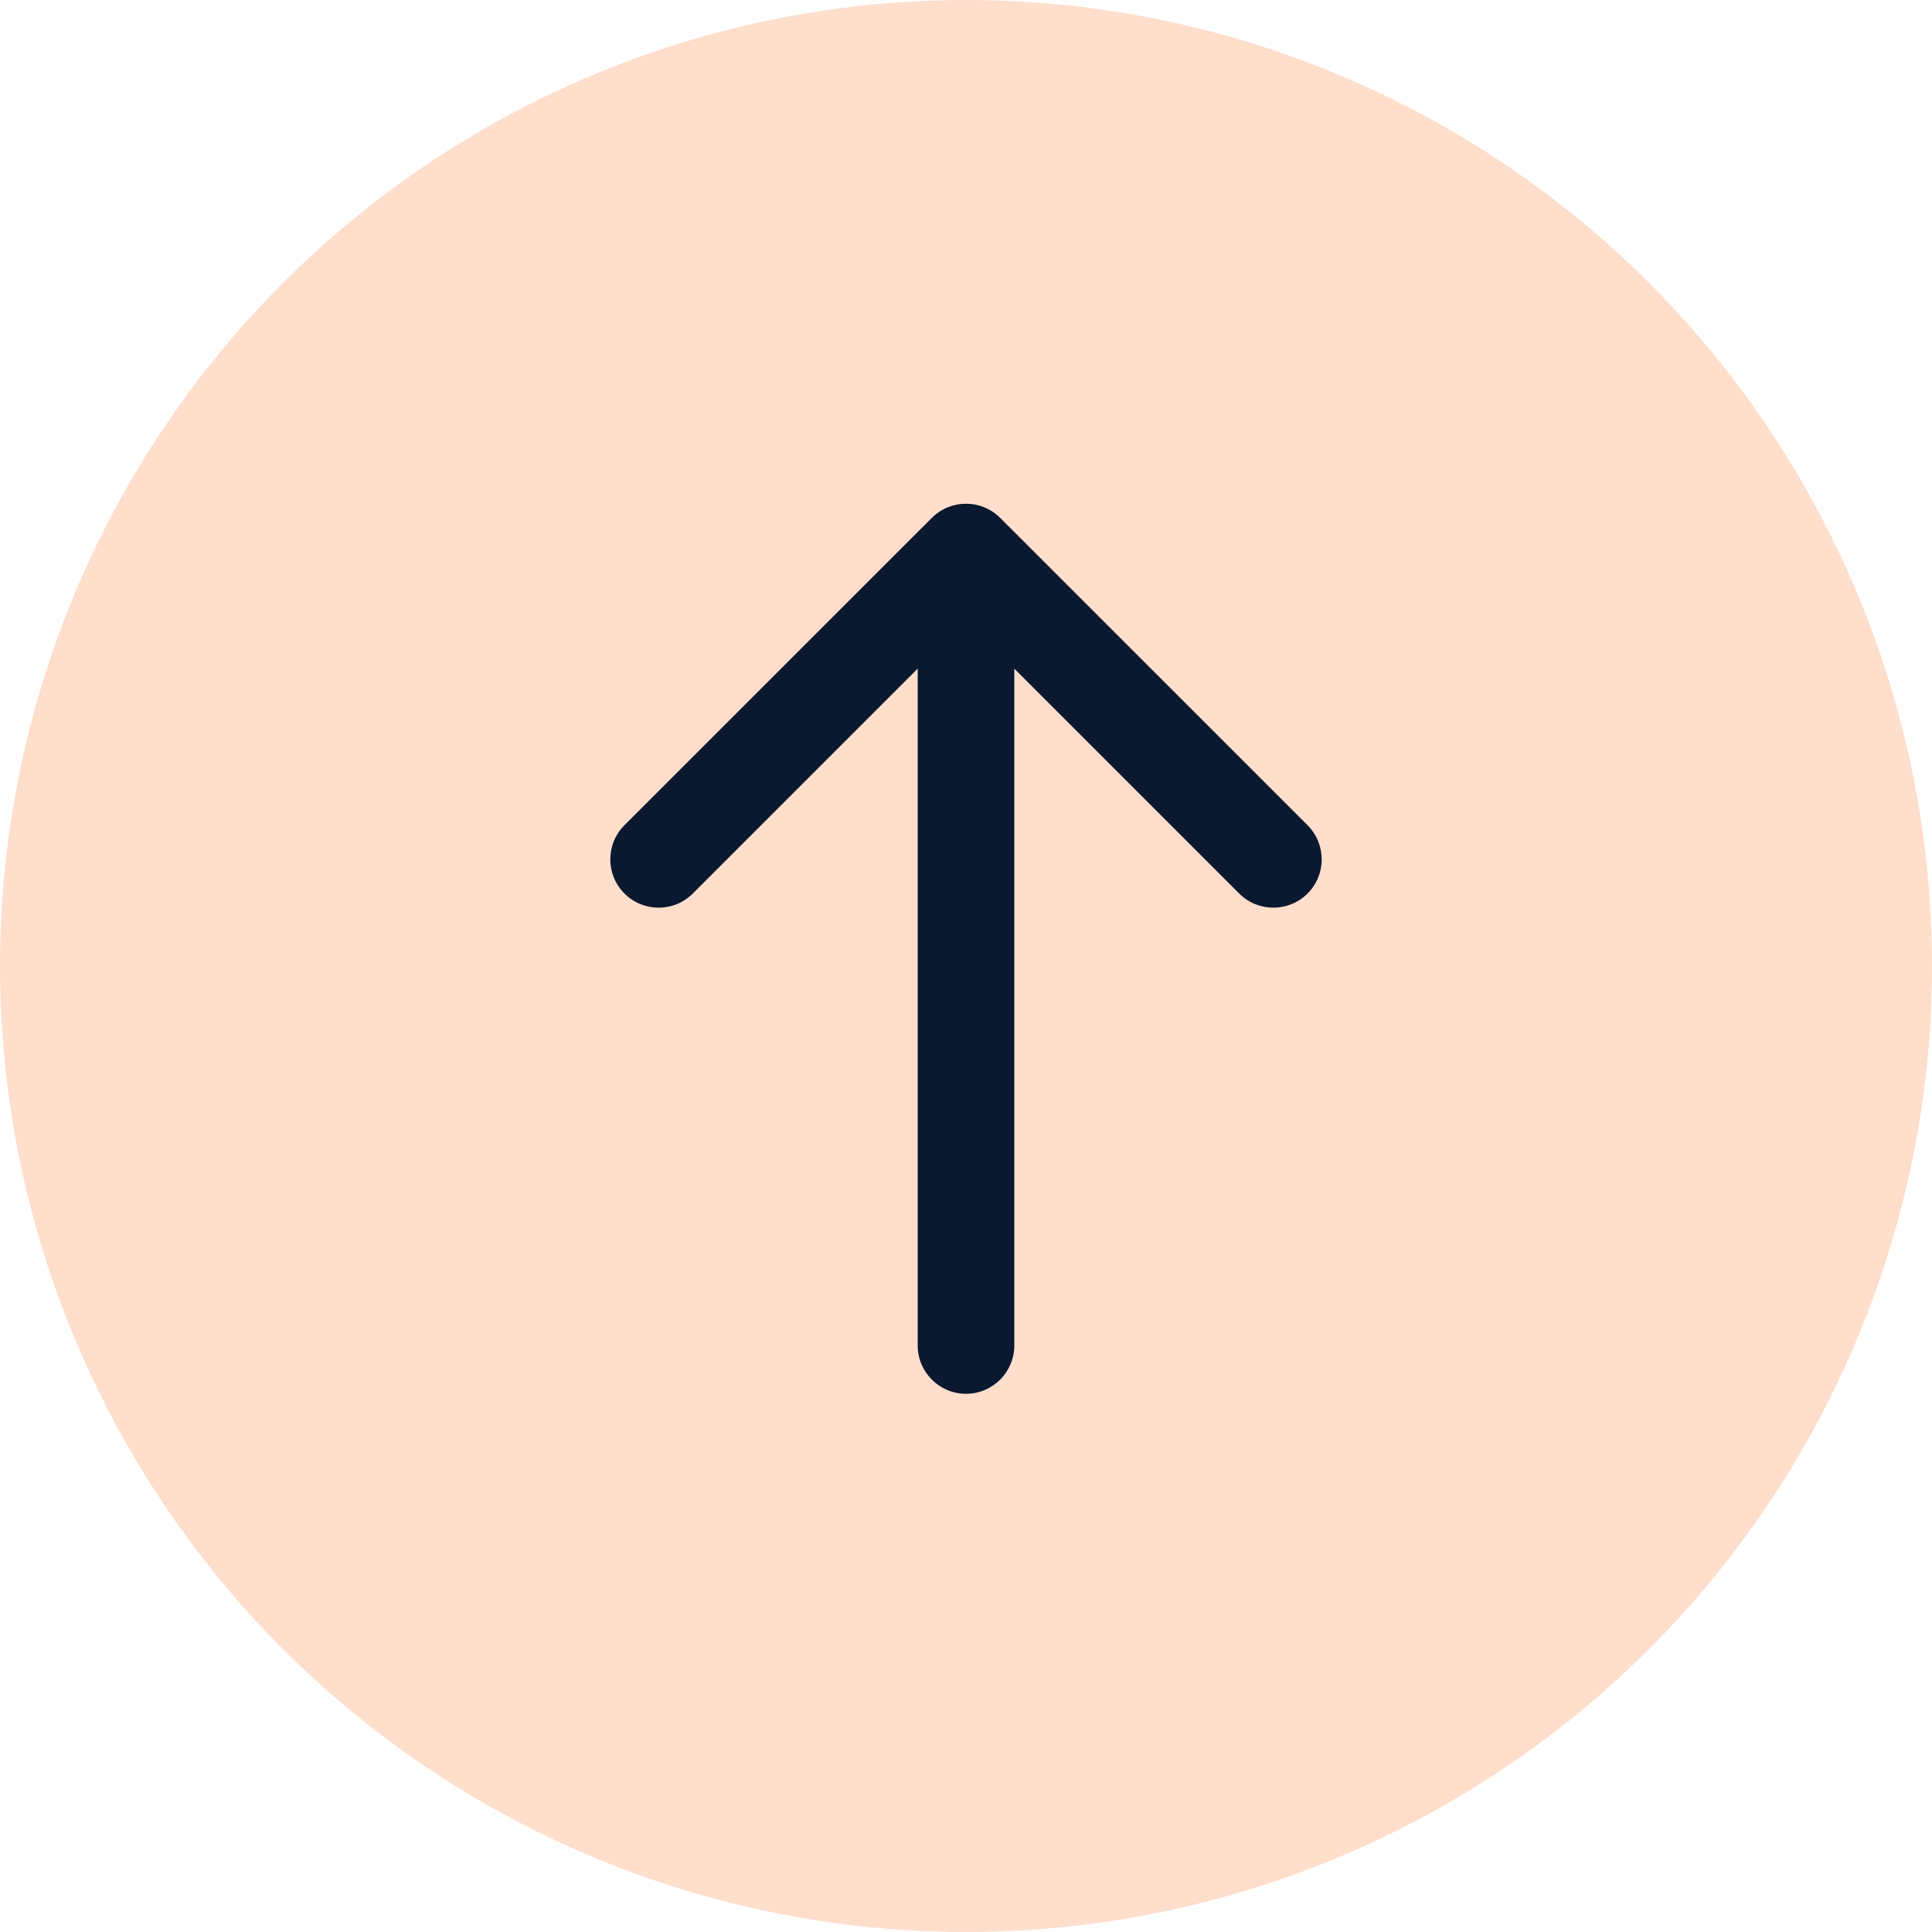
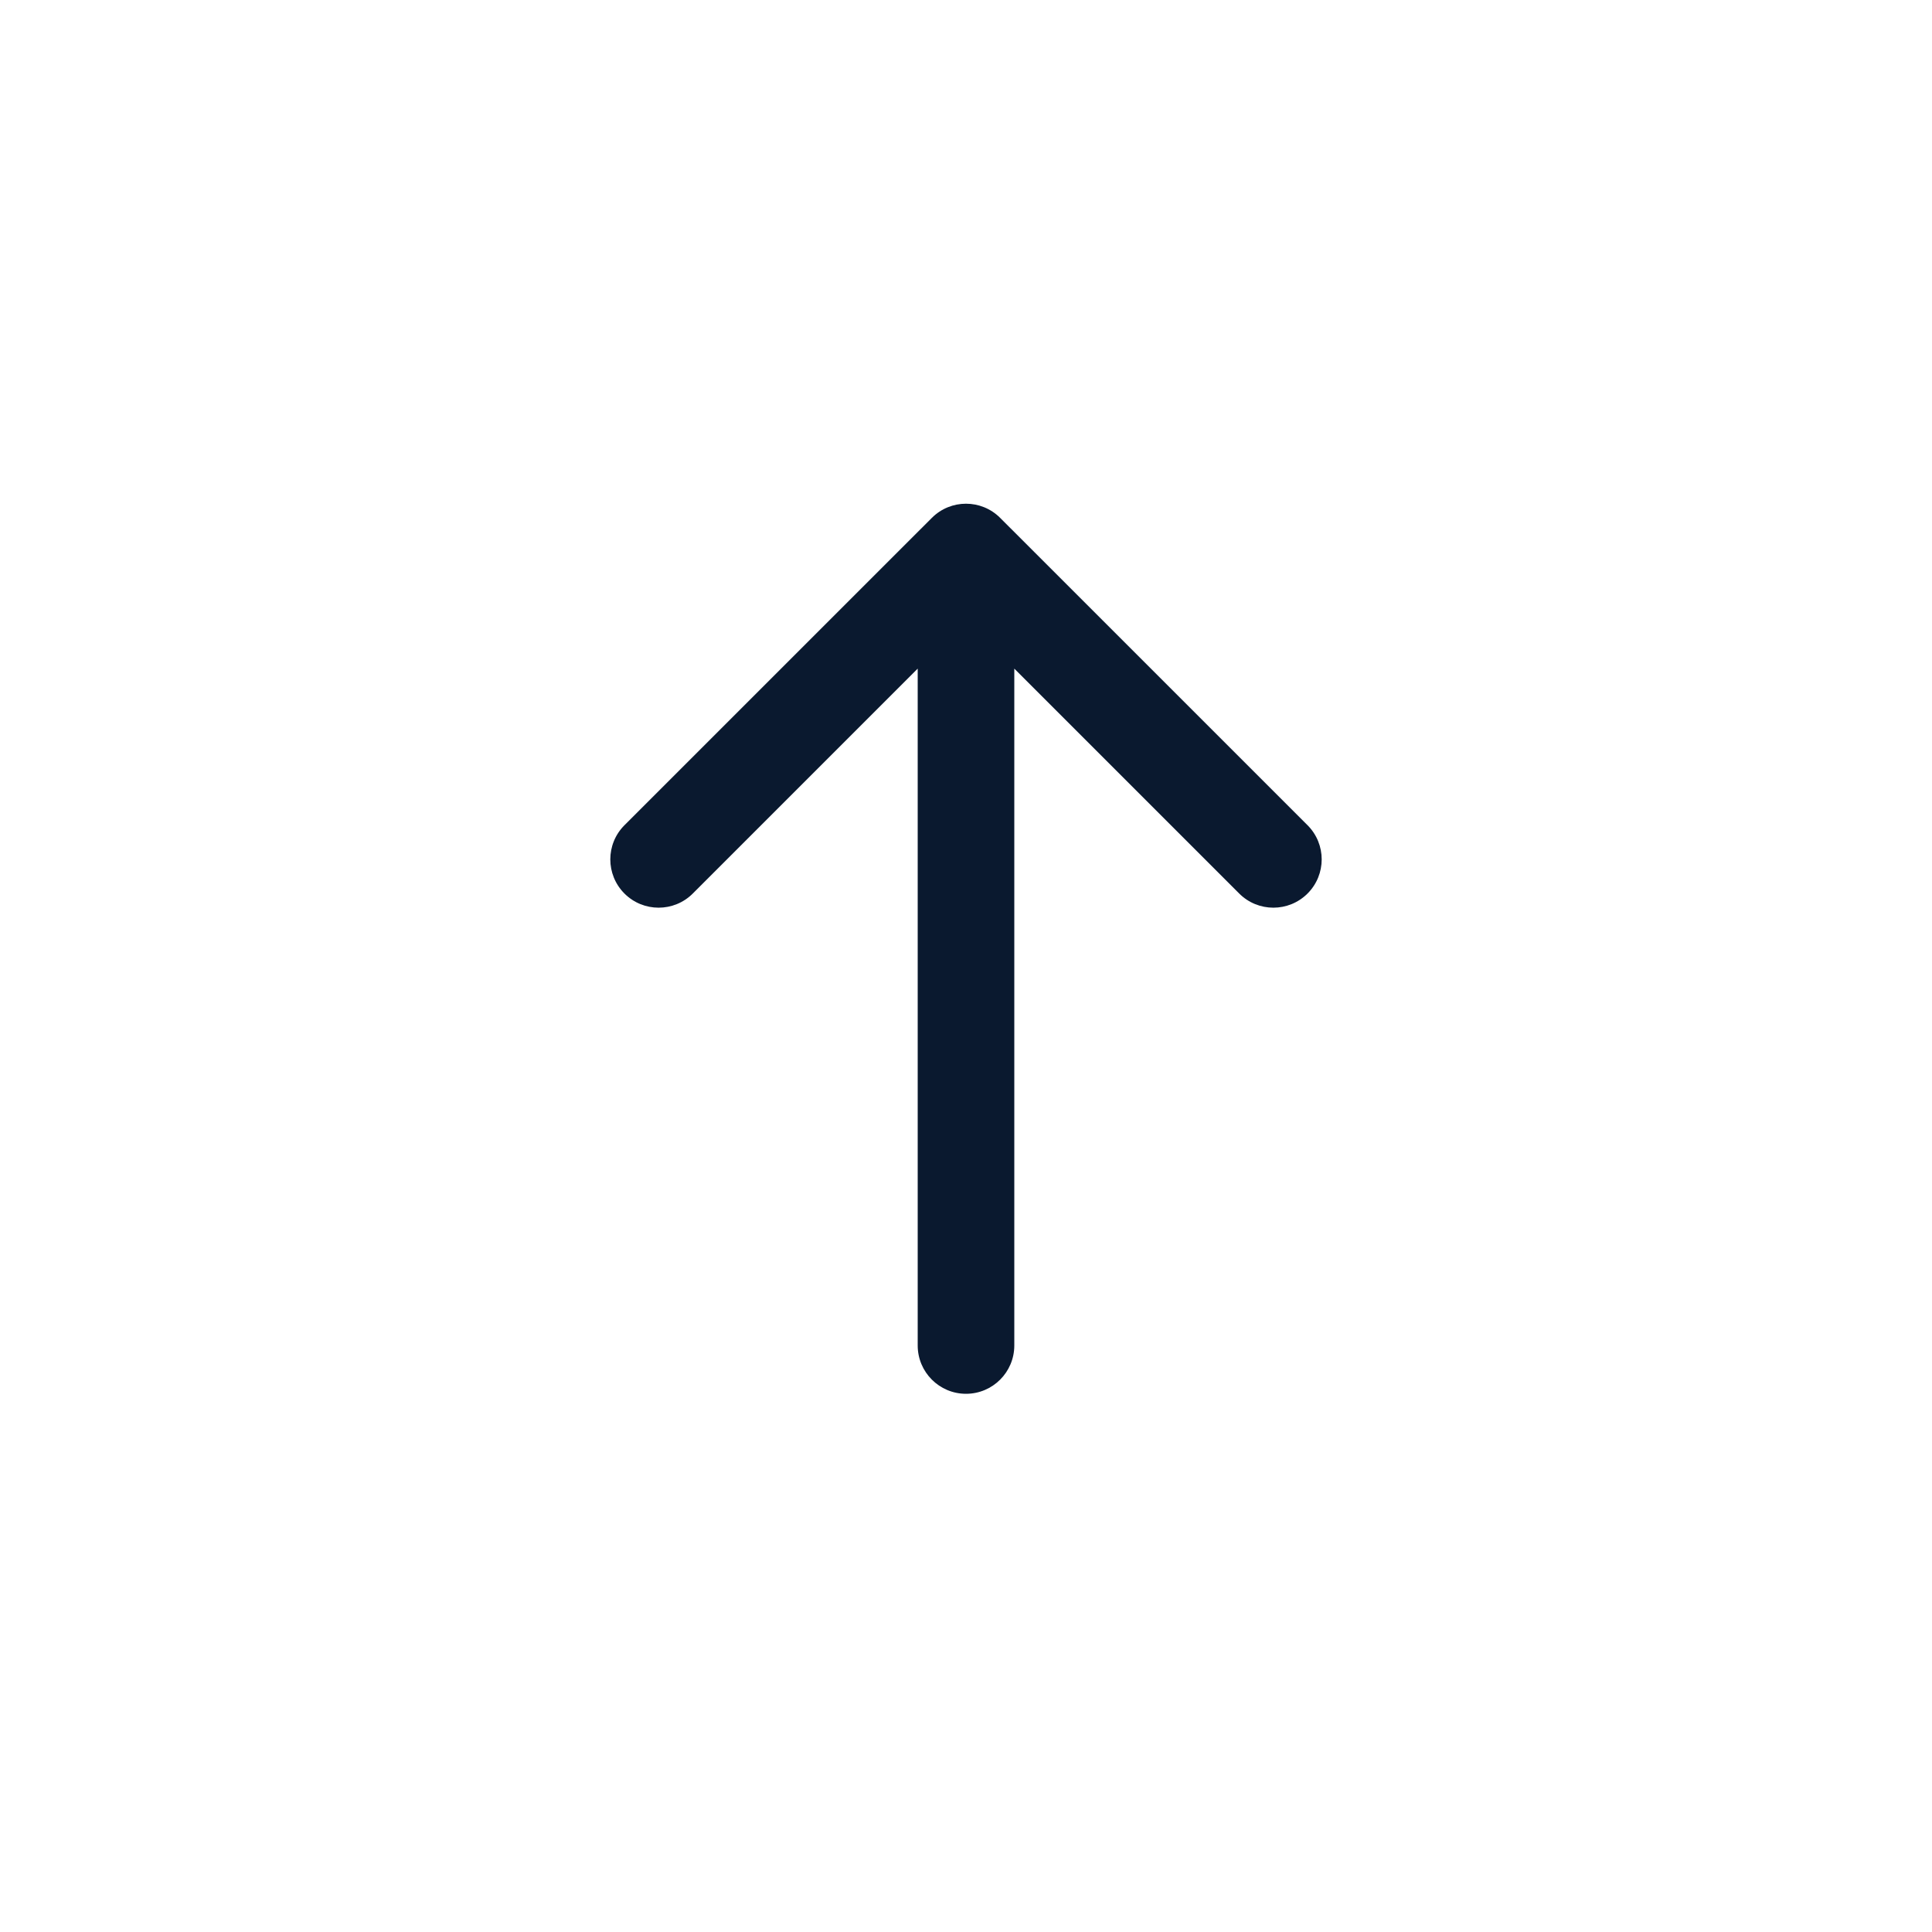
<svg xmlns="http://www.w3.org/2000/svg" fill="none" height="100%" overflow="visible" preserveAspectRatio="none" style="display: block;" viewBox="0 0 40 40" width="100%">
  <g id="Group 7">
-     <circle cx="20" cy="20" fill="#FFDECC" id="Ellipse 10" r="20" />
    <path d="M19 27.857C19 28.409 19.448 28.857 20 28.857C20.552 28.857 21 28.409 21 27.857H20H19ZM20.707 10.722C20.317 10.331 19.683 10.331 19.293 10.722L12.929 17.085C12.538 17.476 12.538 18.109 12.929 18.5C13.319 18.89 13.953 18.89 14.343 18.5L20 12.843L25.657 18.5C26.047 18.89 26.68 18.89 27.071 18.5C27.462 18.109 27.462 17.476 27.071 17.085L20.707 10.722ZM20 27.857H21V11.429H20H19V27.857H20Z" fill="#0A192F" id="Arrow 8" />
  </g>
</svg>